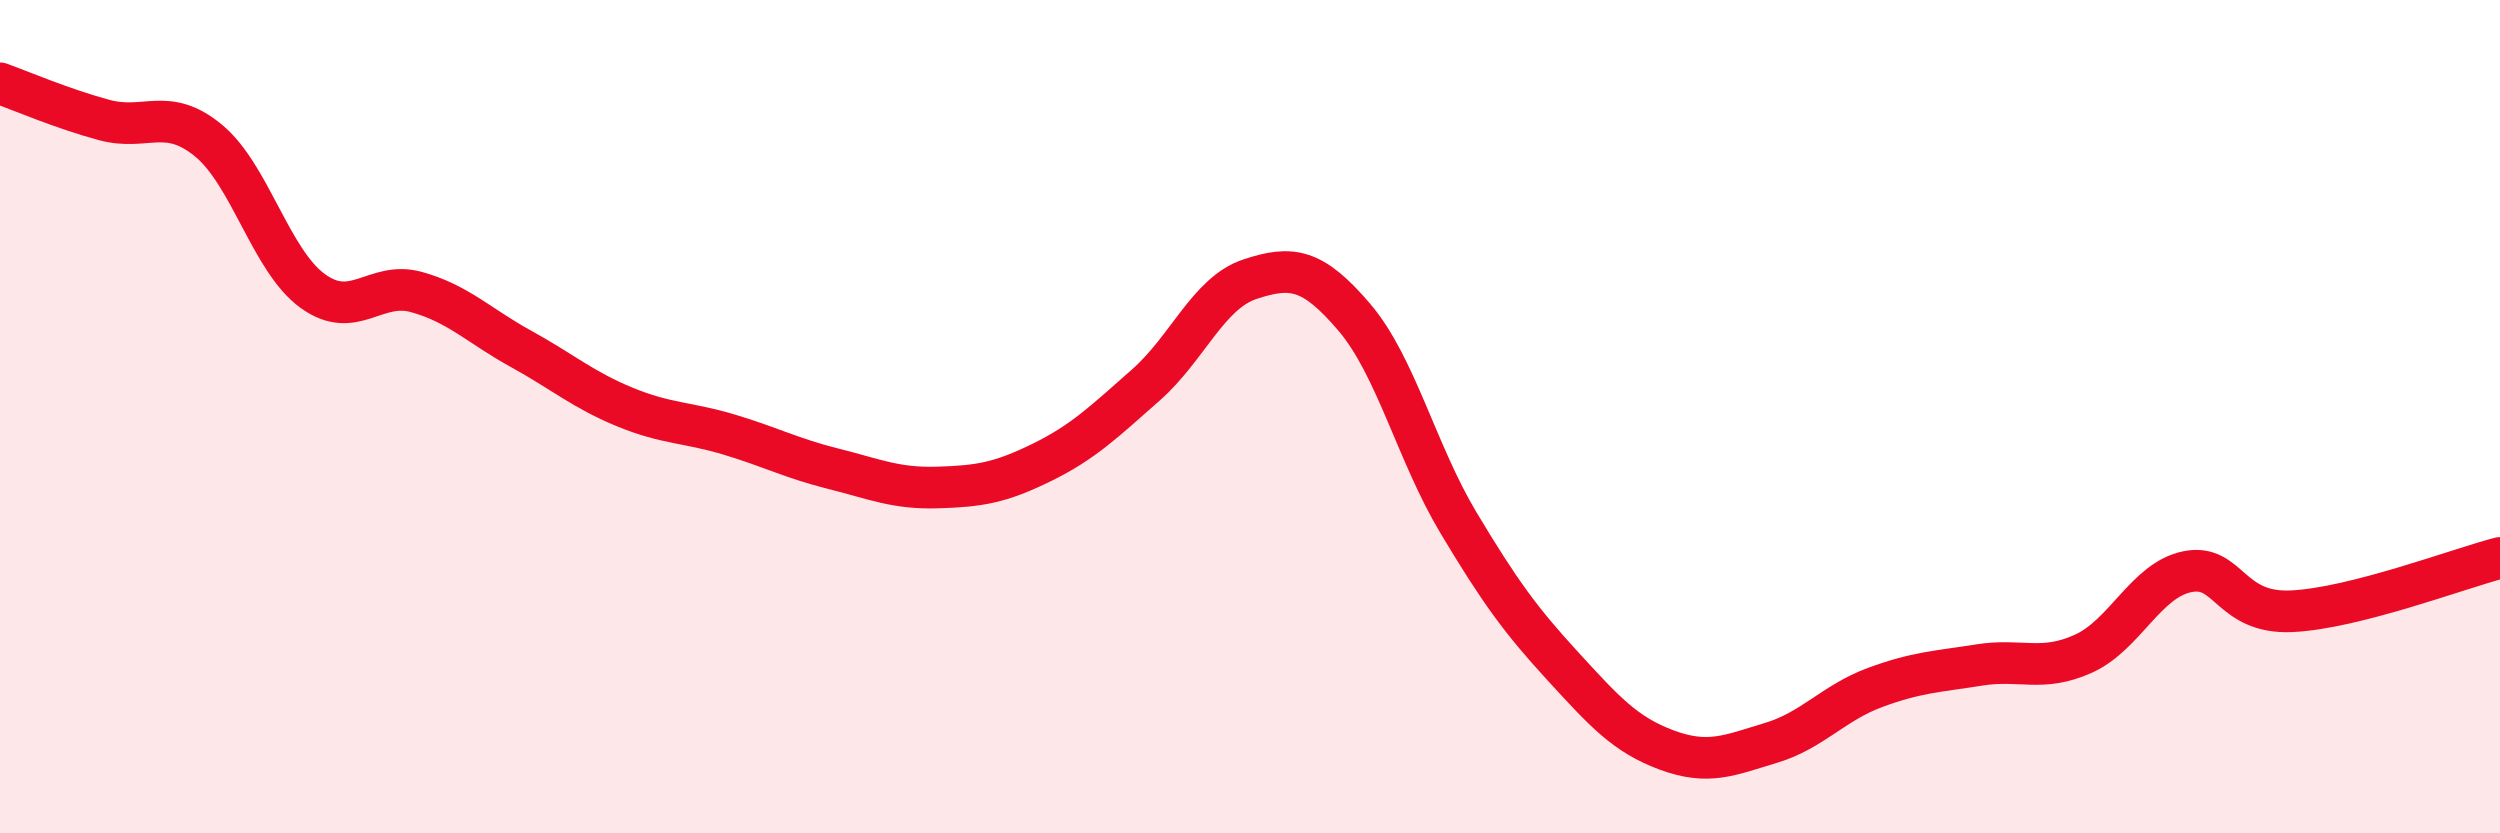
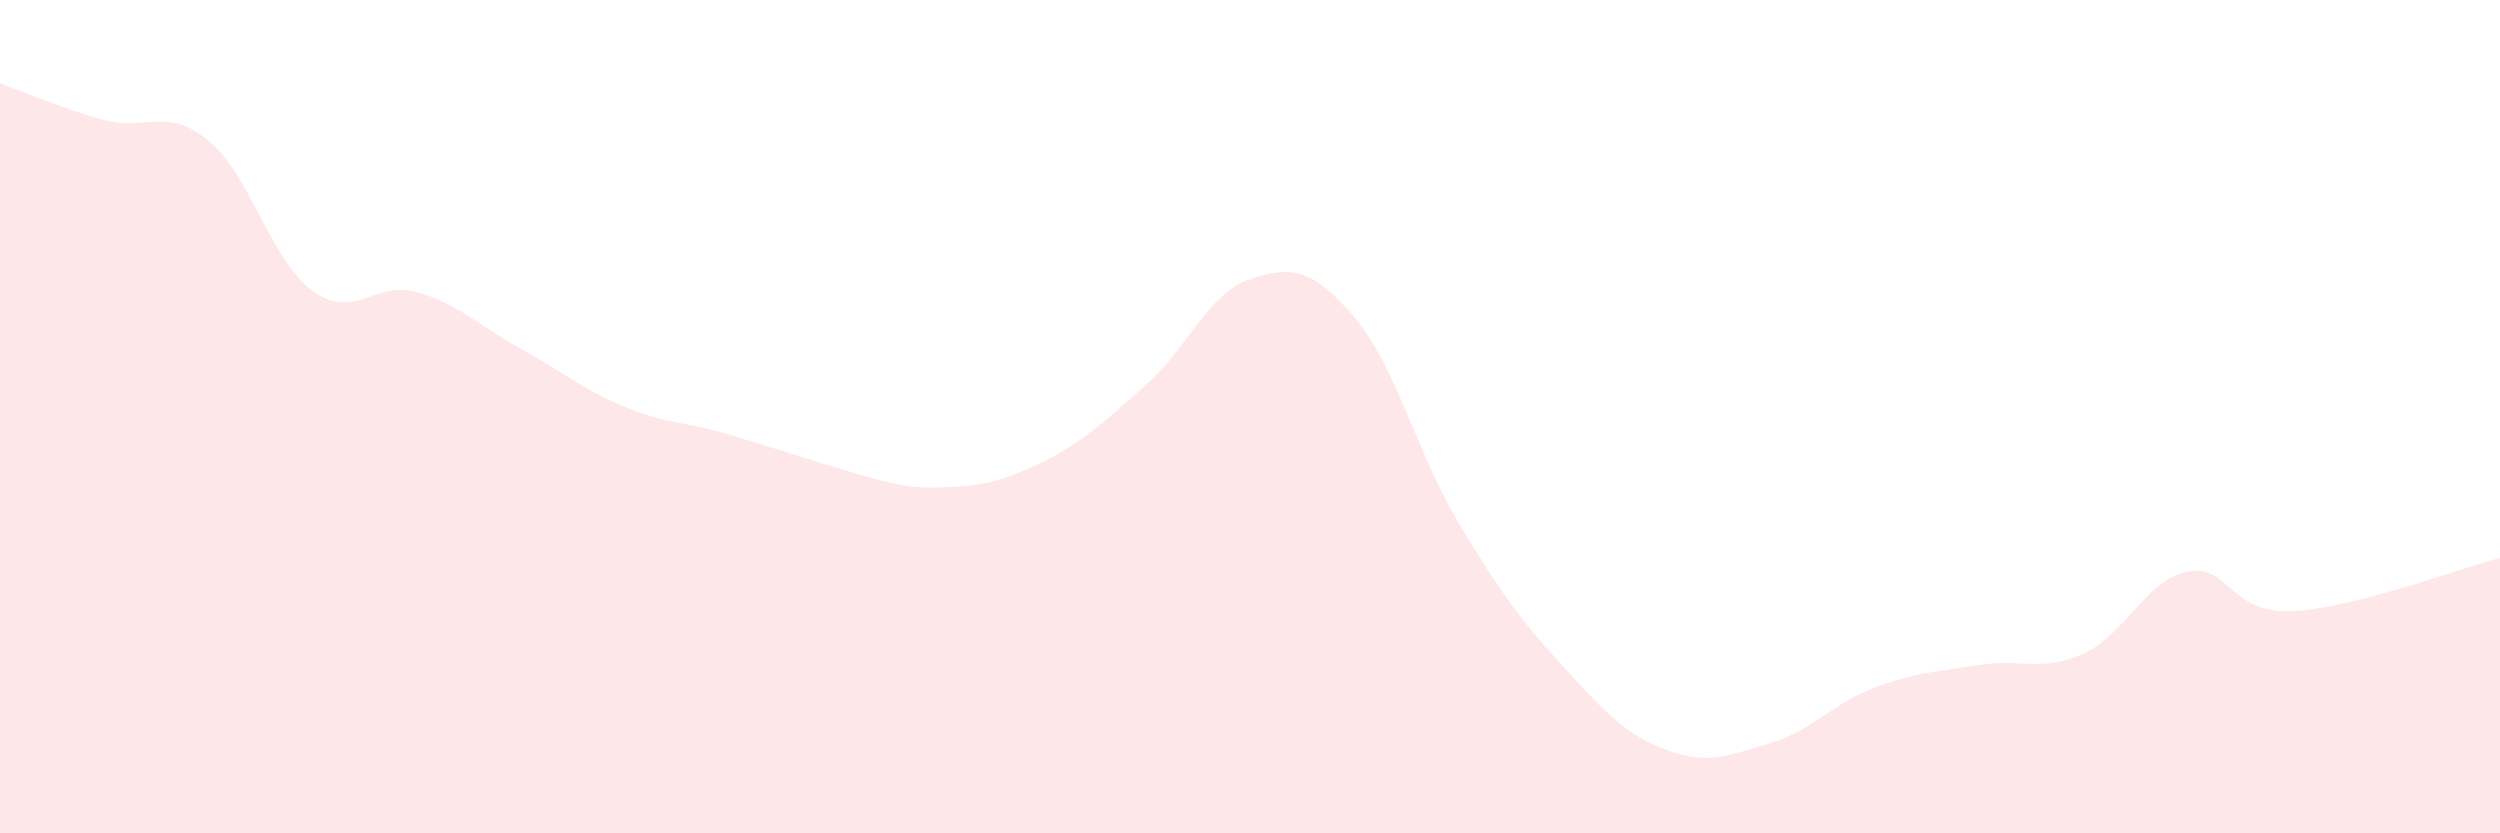
<svg xmlns="http://www.w3.org/2000/svg" width="60" height="20" viewBox="0 0 60 20">
-   <path d="M 0,2 C 0.5,2.18 1.5,2.61 2.5,2.88 C 3.5,3.15 4,2.55 5,3.37 C 6,4.19 6.5,6.25 7.5,6.98 C 8.5,7.71 9,6.73 10,7.01 C 11,7.29 11.5,7.82 12.5,8.37 C 13.5,8.92 14,9.36 15,9.77 C 16,10.18 16.5,10.13 17.5,10.43 C 18.5,10.73 19,11 20,11.25 C 21,11.5 21.5,11.73 22.5,11.7 C 23.5,11.67 24,11.59 25,11.1 C 26,10.61 26.5,10.12 27.5,9.24 C 28.5,8.36 29,7.03 30,6.7 C 31,6.37 31.5,6.44 32.5,7.61 C 33.5,8.78 34,10.87 35,12.54 C 36,14.21 36.5,14.89 37.5,15.98 C 38.5,17.07 39,17.63 40,18 C 41,18.37 41.5,18.13 42.5,17.83 C 43.5,17.53 44,16.87 45,16.5 C 46,16.13 46.5,16.12 47.5,15.96 C 48.5,15.8 49,16.14 50,15.69 C 51,15.24 51.5,13.92 52.5,13.72 C 53.5,13.52 53.5,14.74 55,14.67 C 56.5,14.6 59,13.65 60,13.39L60 20L0 20Z" fill="#EB0A25" opacity="0.1" stroke-linecap="round" stroke-linejoin="round" />
-   <path d="M 0,2 C 0.5,2.18 1.5,2.61 2.5,2.88 C 3.5,3.15 4,2.55 5,3.37 C 6,4.19 6.5,6.25 7.5,6.98 C 8.5,7.71 9,6.73 10,7.01 C 11,7.29 11.5,7.82 12.5,8.37 C 13.5,8.92 14,9.36 15,9.77 C 16,10.18 16.5,10.13 17.5,10.43 C 18.5,10.73 19,11 20,11.25 C 21,11.5 21.5,11.73 22.5,11.7 C 23.5,11.67 24,11.59 25,11.1 C 26,10.61 26.5,10.12 27.5,9.24 C 28.5,8.36 29,7.03 30,6.7 C 31,6.37 31.5,6.44 32.5,7.61 C 33.5,8.78 34,10.87 35,12.54 C 36,14.21 36.5,14.89 37.5,15.98 C 38.5,17.07 39,17.63 40,18 C 41,18.37 41.5,18.13 42.5,17.83 C 43.5,17.53 44,16.87 45,16.5 C 46,16.13 46.5,16.12 47.5,15.96 C 48.5,15.8 49,16.14 50,15.69 C 51,15.24 51.5,13.92 52.5,13.72 C 53.5,13.52 53.5,14.74 55,14.67 C 56.5,14.6 59,13.65 60,13.39" stroke="#EB0A25" stroke-width="1" fill="none" stroke-linecap="round" stroke-linejoin="round" />
+   <path d="M 0,2 C 0.5,2.18 1.5,2.61 2.5,2.88 C 3.5,3.15 4,2.55 5,3.37 C 6,4.19 6.5,6.25 7.5,6.98 C 8.5,7.71 9,6.73 10,7.01 C 11,7.29 11.5,7.82 12.5,8.37 C 13.5,8.92 14,9.36 15,9.77 C 16,10.18 16.5,10.13 17.5,10.43 C 21,11.5 21.5,11.73 22.5,11.7 C 23.5,11.67 24,11.59 25,11.1 C 26,10.61 26.5,10.12 27.5,9.24 C 28.5,8.36 29,7.03 30,6.7 C 31,6.37 31.5,6.44 32.5,7.61 C 33.5,8.78 34,10.87 35,12.54 C 36,14.21 36.5,14.89 37.5,15.98 C 38.5,17.07 39,17.63 40,18 C 41,18.37 41.5,18.13 42.5,17.83 C 43.5,17.53 44,16.87 45,16.5 C 46,16.13 46.5,16.12 47.5,15.96 C 48.5,15.8 49,16.14 50,15.69 C 51,15.24 51.5,13.92 52.5,13.72 C 53.5,13.52 53.5,14.74 55,14.67 C 56.5,14.6 59,13.65 60,13.39L60 20L0 20Z" fill="#EB0A25" opacity="0.1" stroke-linecap="round" stroke-linejoin="round" />
</svg>